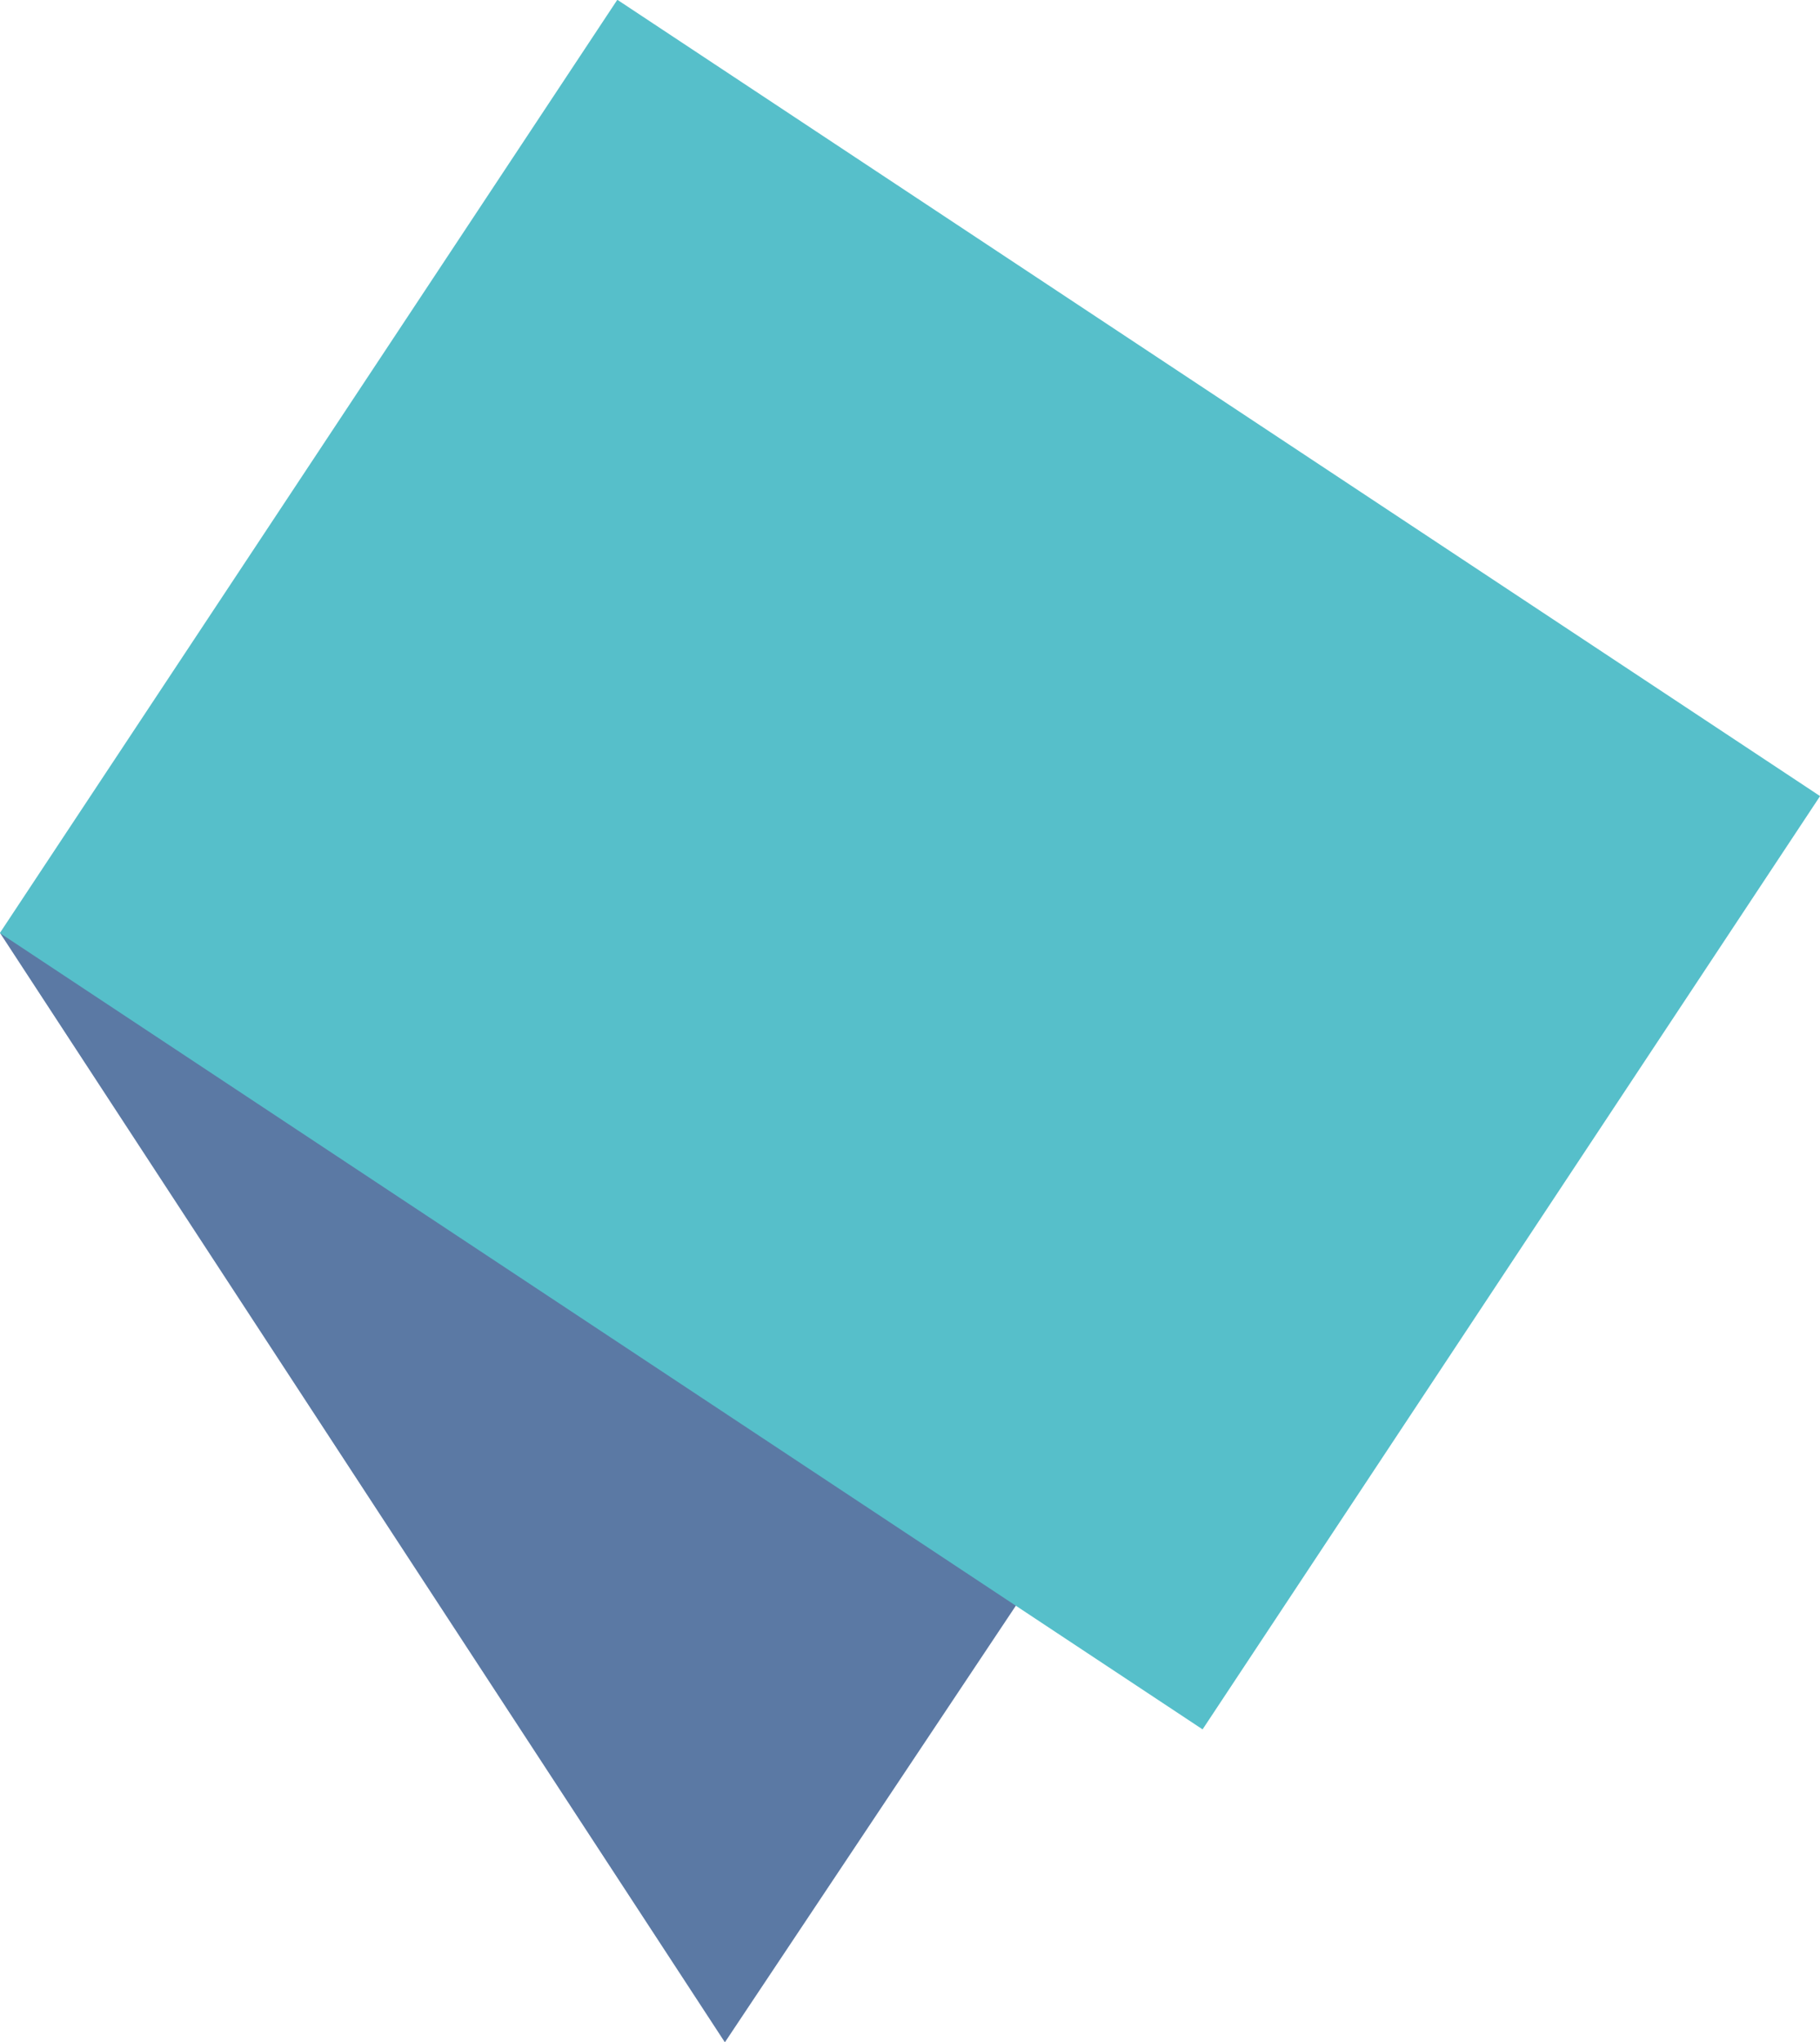
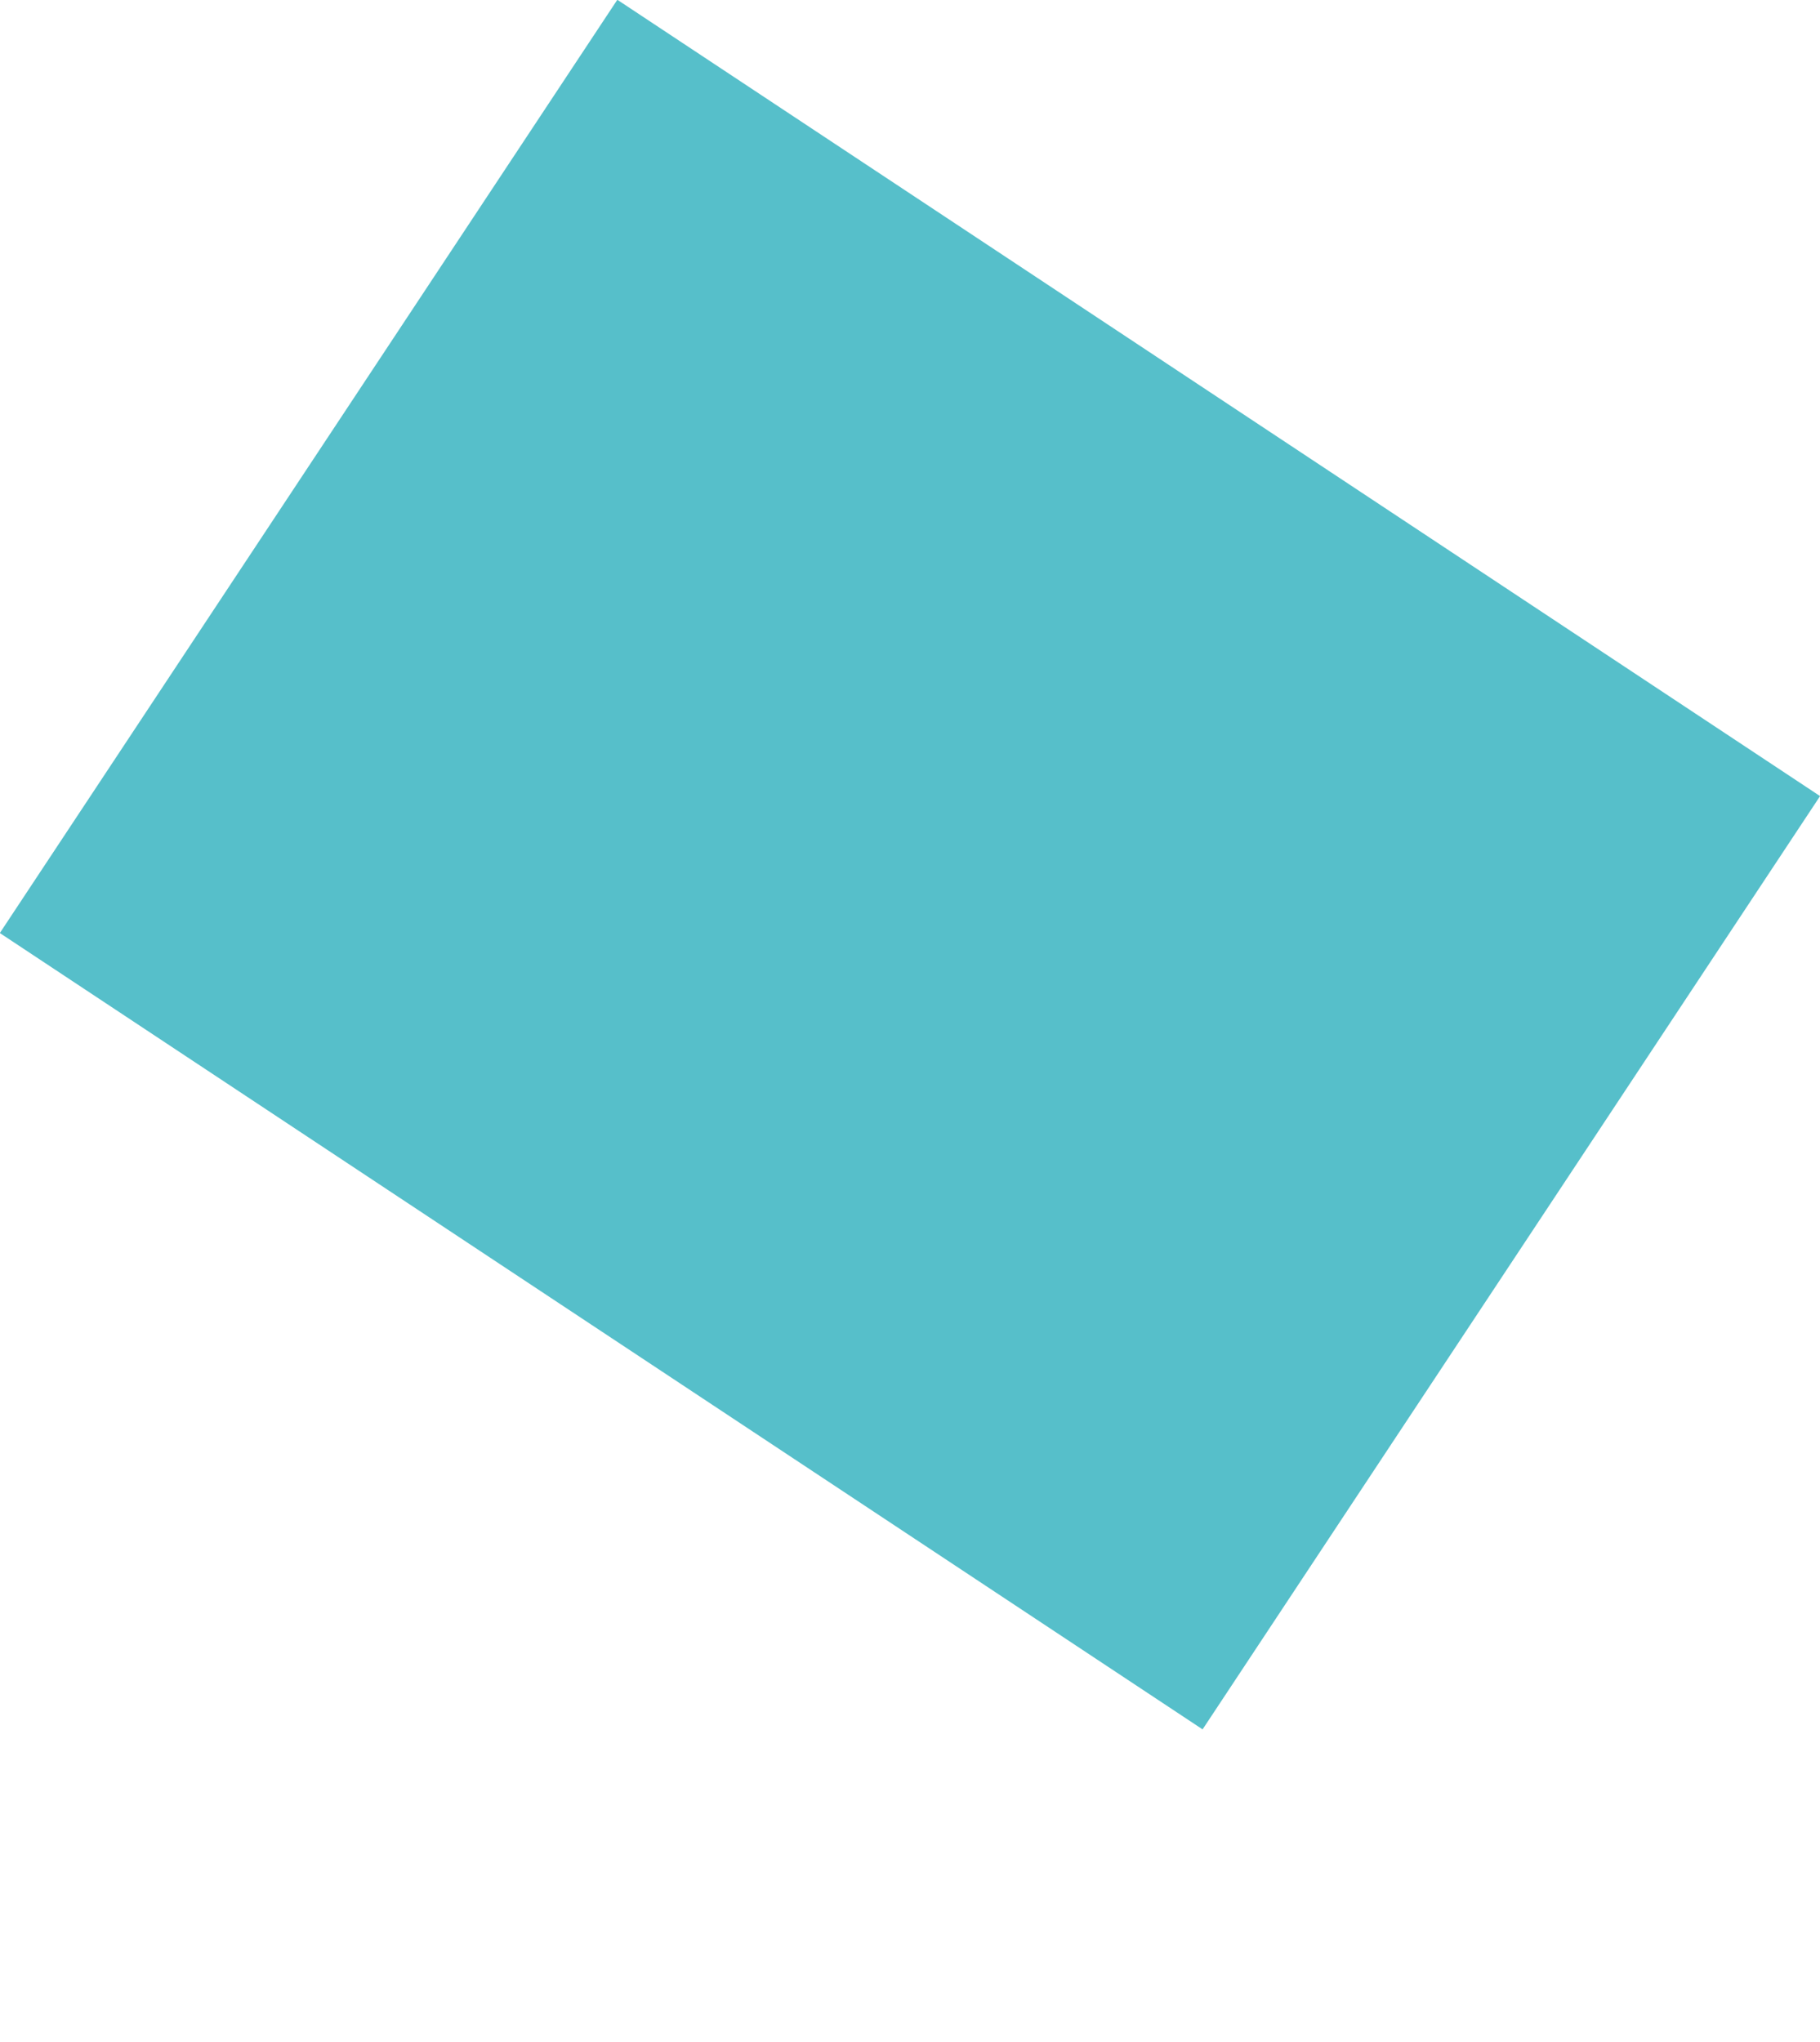
<svg xmlns="http://www.w3.org/2000/svg" width="506.371" height="568.032" viewBox="0 0 506.371 568.032">
  <g id="bloc-right" transform="translate(0 0)">
-     <path id="Tracé_222" data-name="Tracé 222" d="M201.648,308.5,0,0,406.869.671Z" transform="translate(0.033 259.532)" fill="#5b79a4" />
    <rect id="Rectangle_251" data-name="Rectangle 251" width="401.241" height="311.236" transform="matrix(-0.834, -0.552, 0.552, -0.834, 334.589, 480.994)" fill="#56bfca" />
  </g>
</svg>